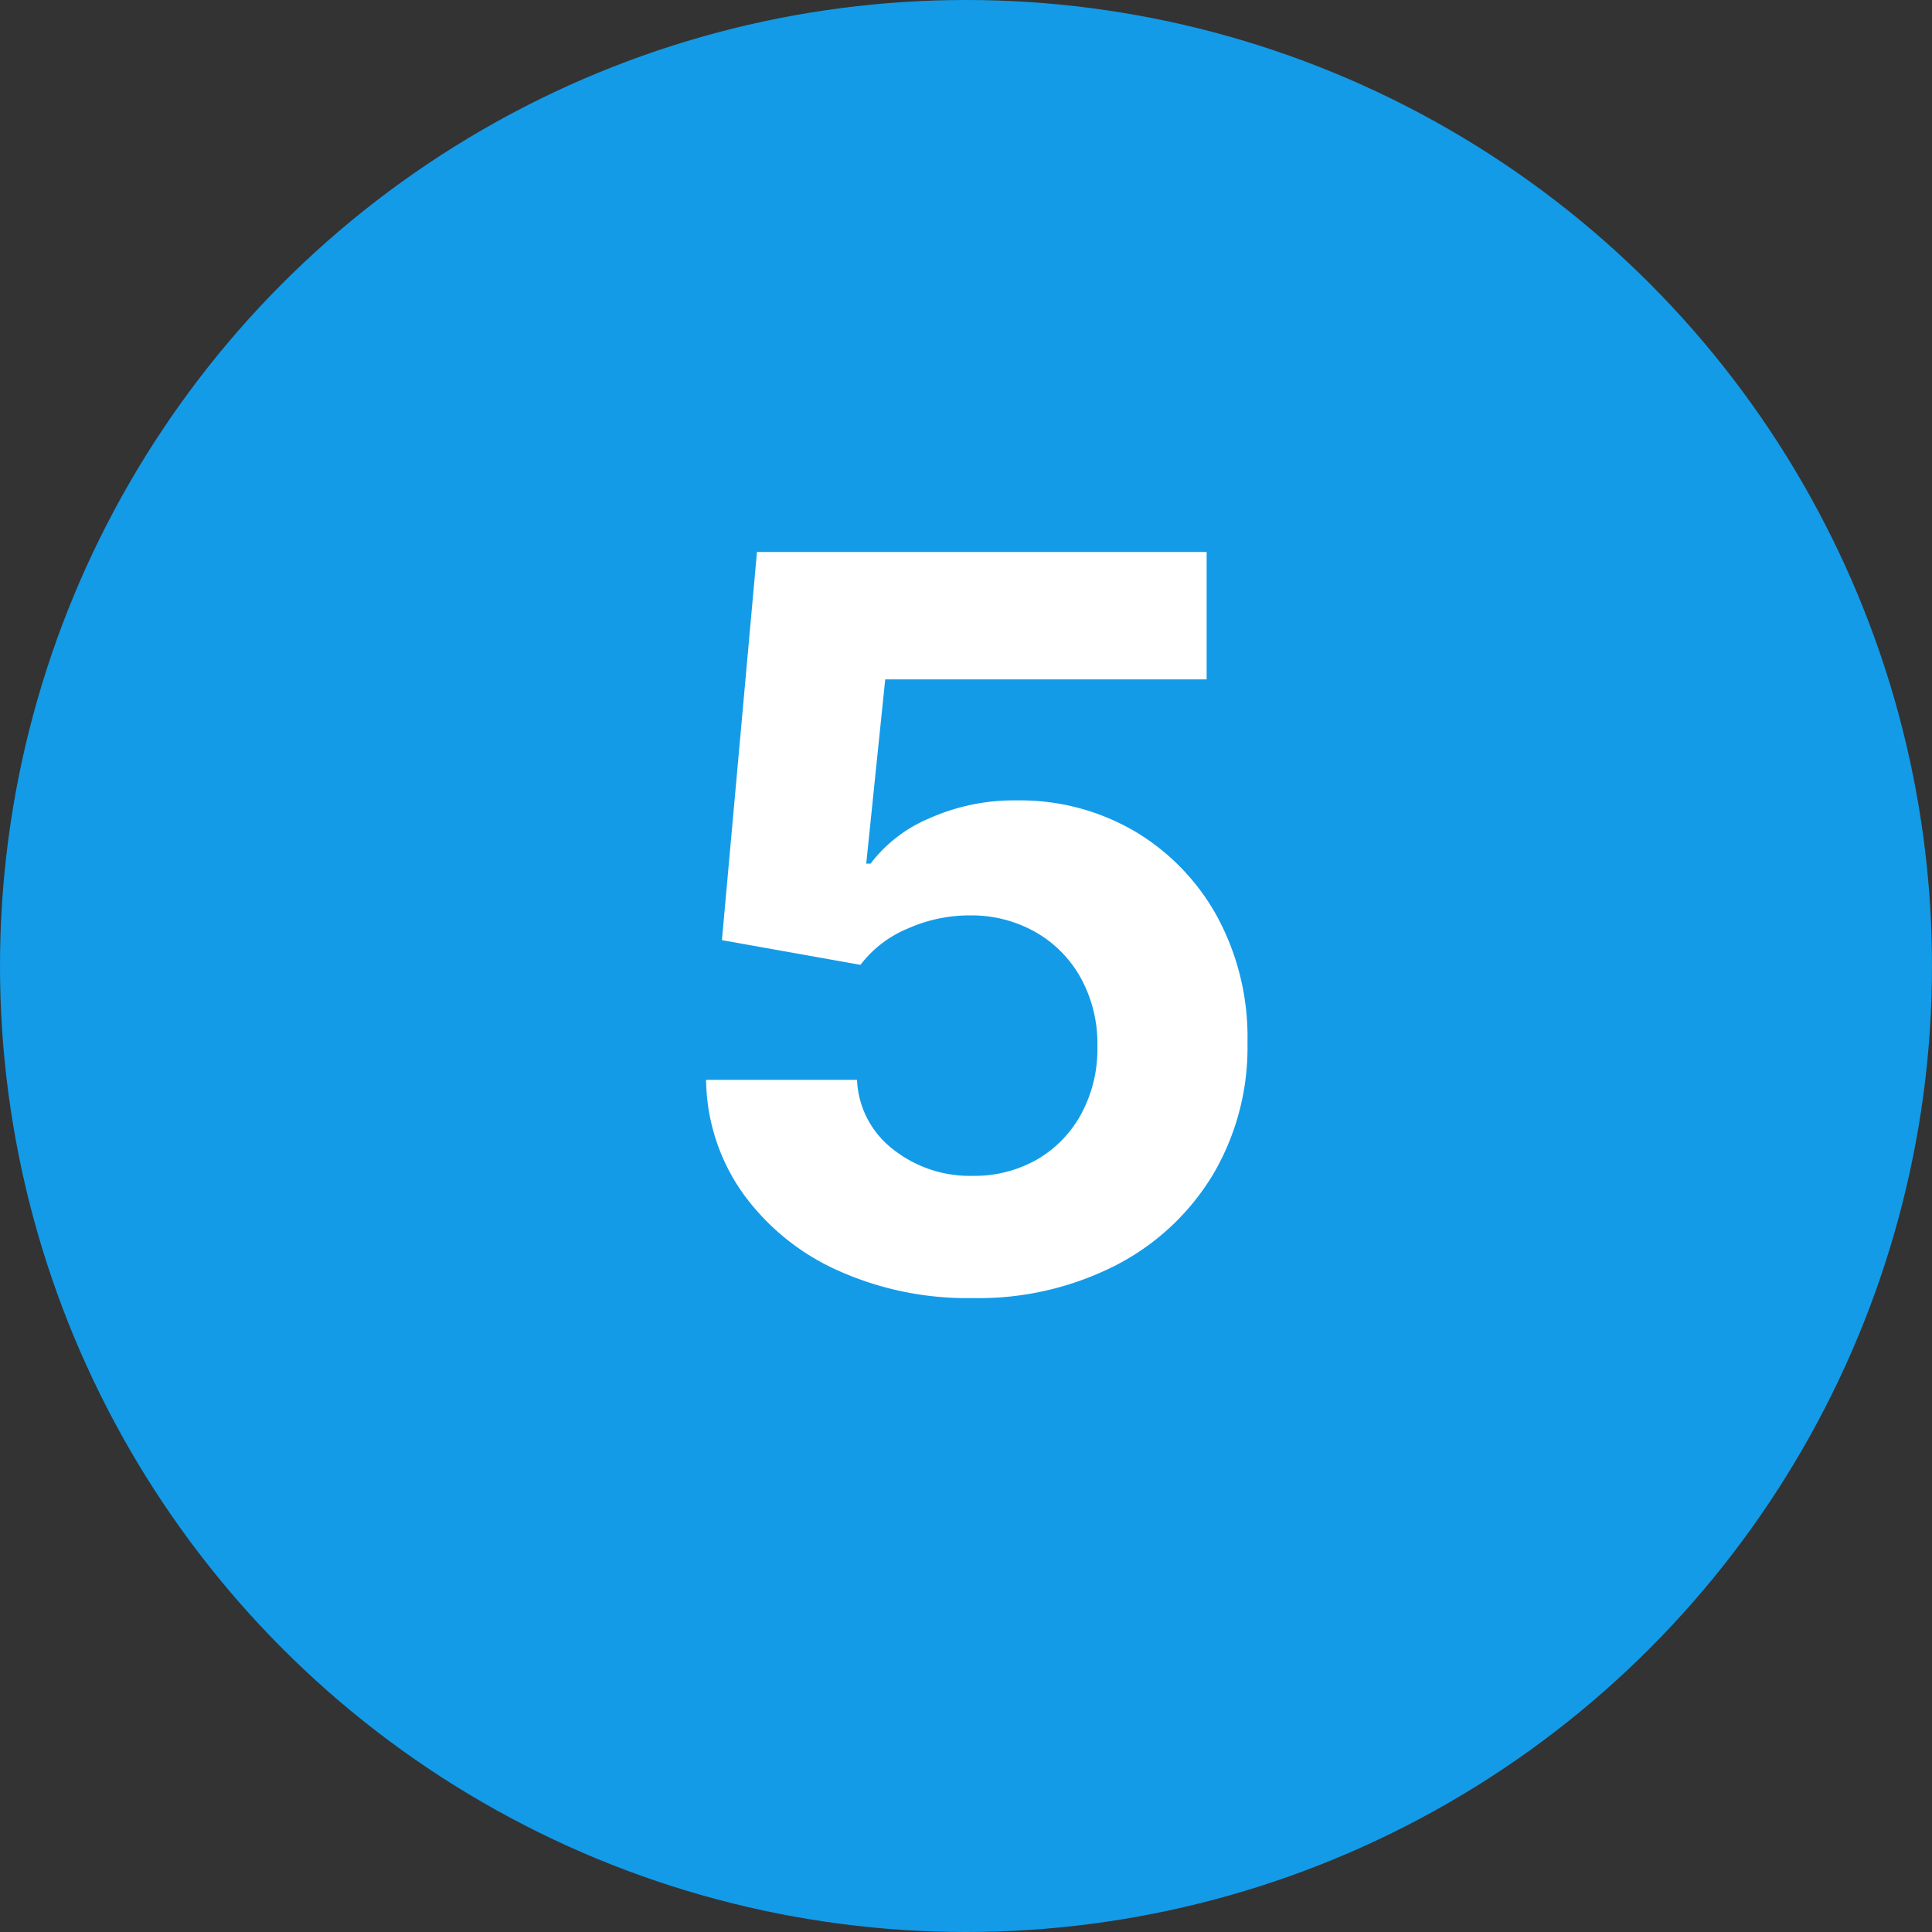
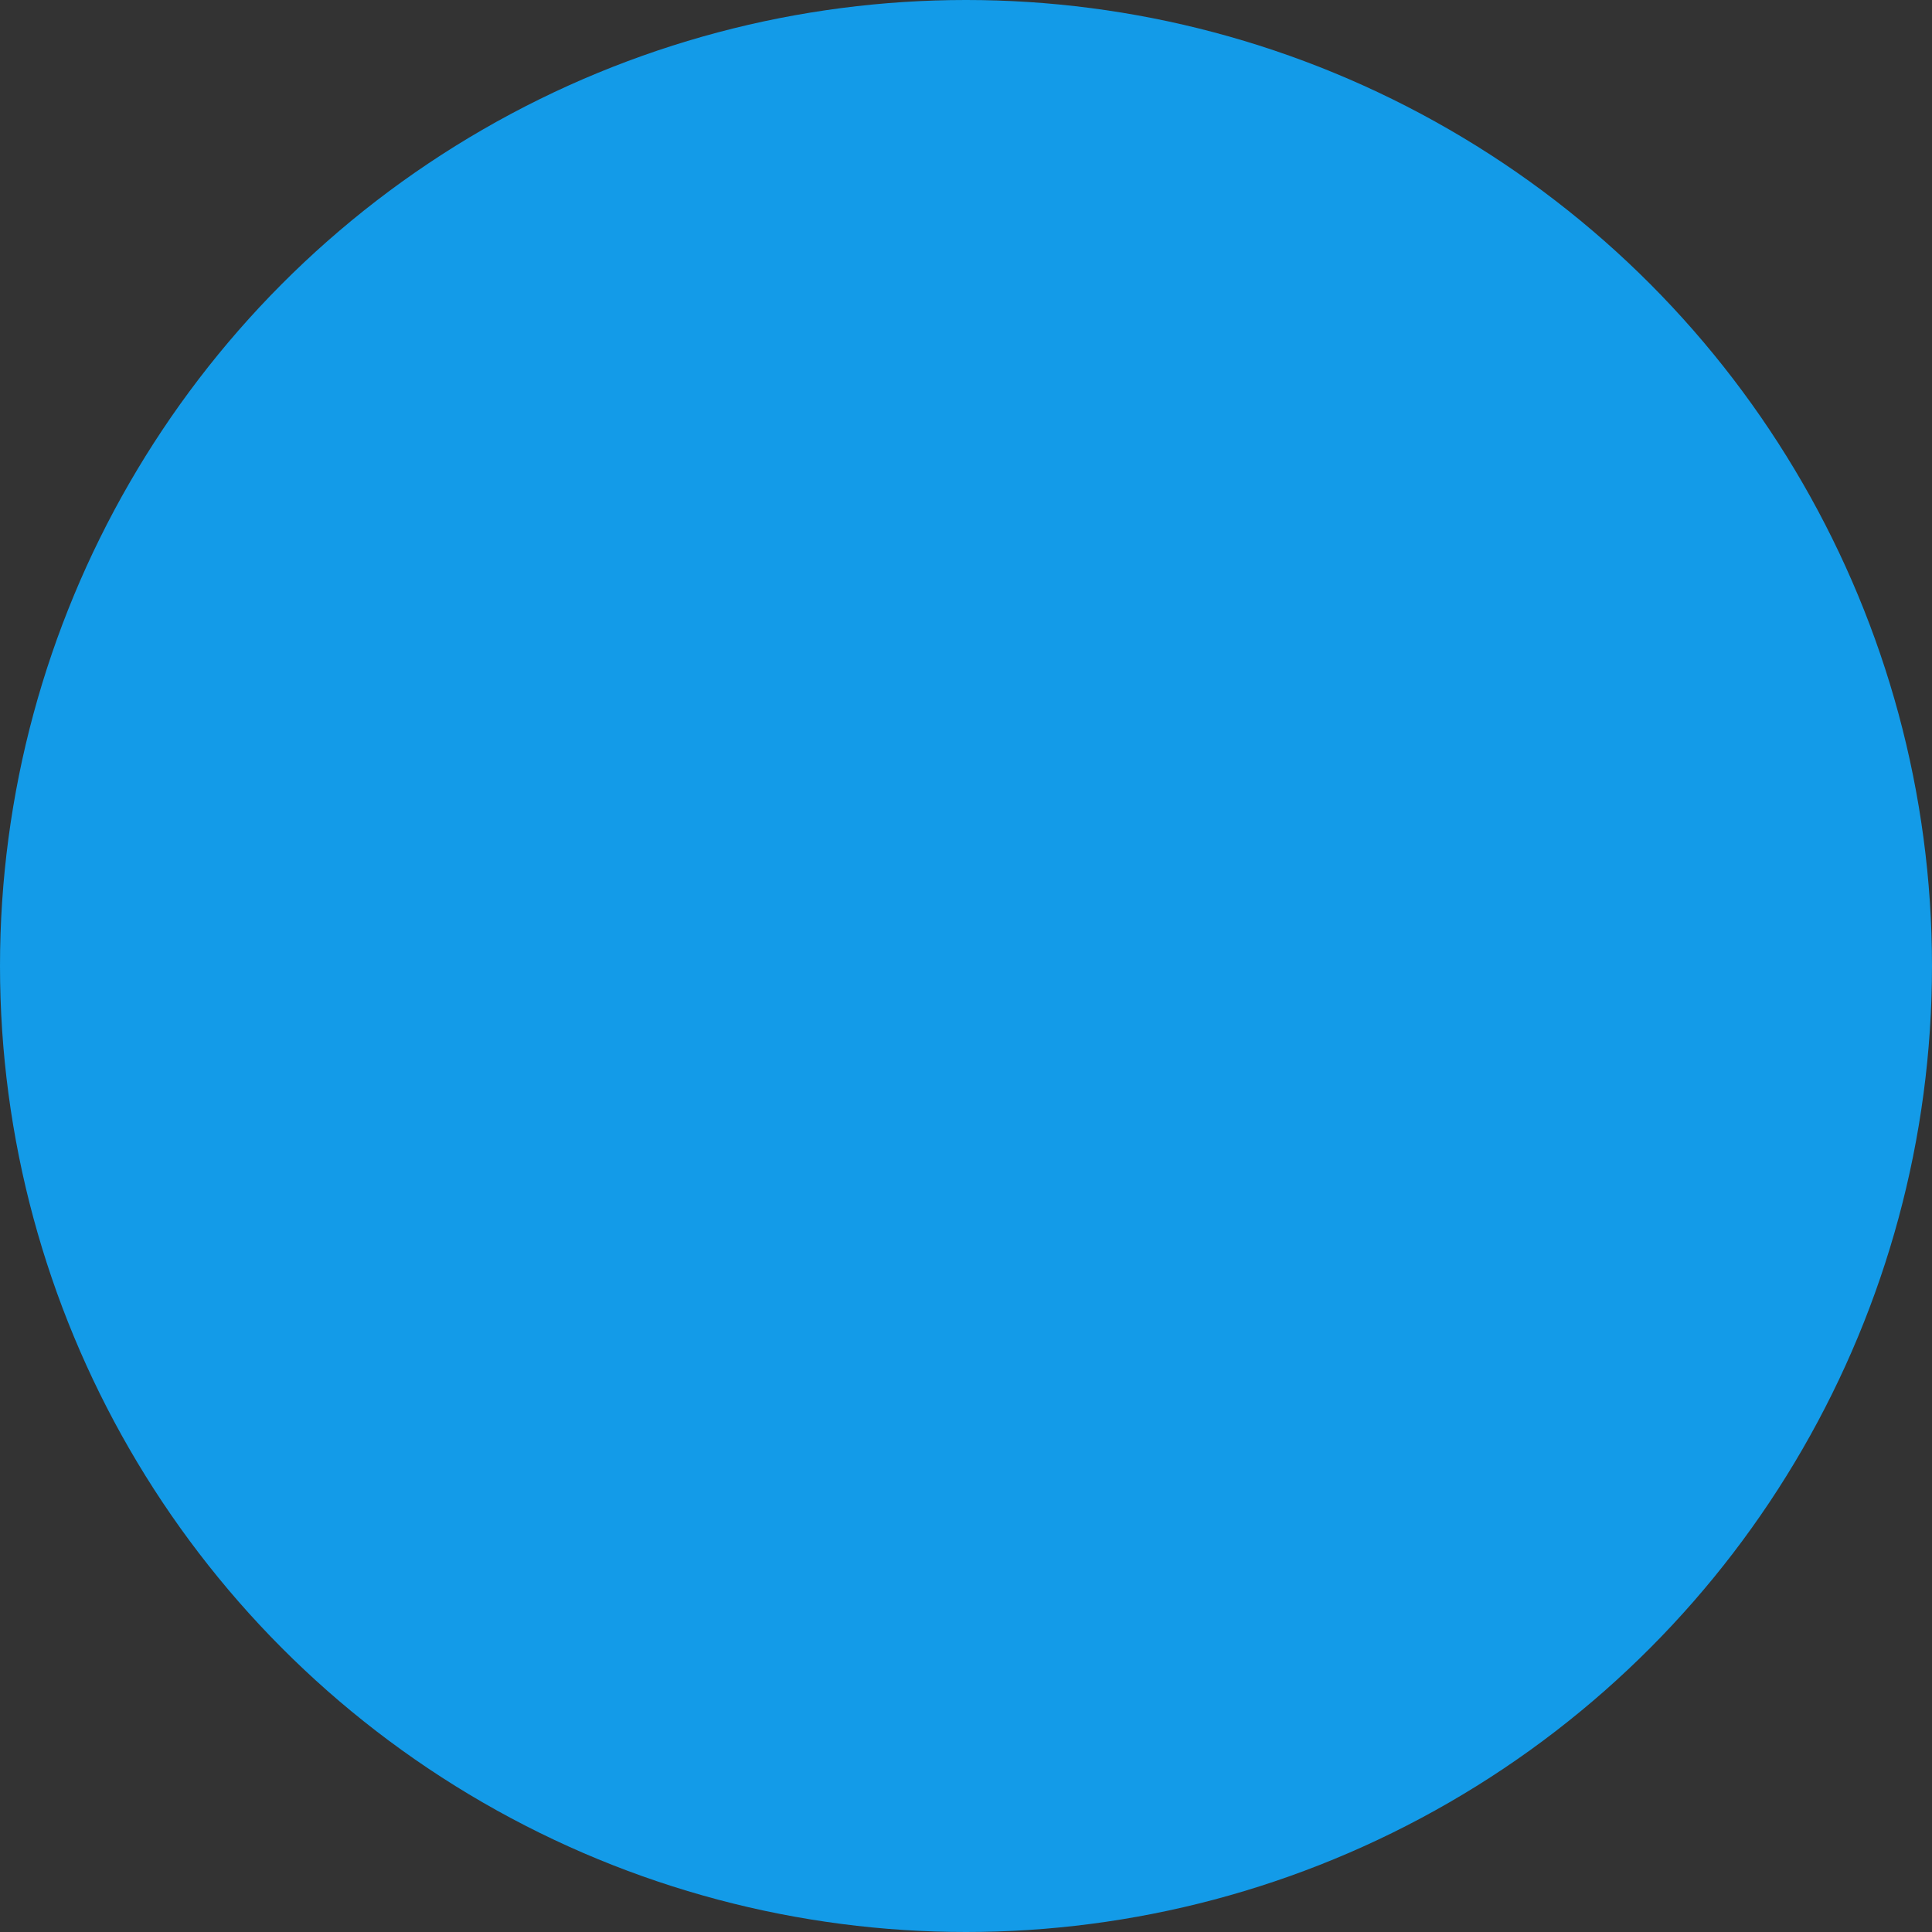
<svg xmlns="http://www.w3.org/2000/svg" width="42" height="42" viewBox="0 0 42 42">
  <rect x="0" y="0" width="42" height="42" fill="#333333" stroke="none" />
  <g id="no-5" transform="translate(-346 -29495)">
    <circle id="Ellipse_9376" data-name="Ellipse 9376" cx="21" cy="21" r="21" transform="translate(346 29495)" fill="#139be8" />
-     <path id="Path_29599" data-name="Path 29599" d="M7.144.219a6.852,6.852,0,0,1-2.952-.61A5.118,5.118,0,0,1,2.14-2.072a4.343,4.343,0,0,1-.79-2.453H4.631a2.01,2.01,0,0,0,.782,1.509,2.688,2.688,0,0,0,1.73.578,2.747,2.747,0,0,0,1.4-.355,2.533,2.533,0,0,0,.963-.993A2.956,2.956,0,0,0,9.856-5.25,2.966,2.966,0,0,0,9.5-6.732a2.591,2.591,0,0,0-.98-1A2.821,2.821,0,0,0,7.094-8.1a3.3,3.3,0,0,0-1.365.288,2.478,2.478,0,0,0-1.023.787L1.694-7.562,2.456-16h9.775v2.769H5.244L4.831-9.225h.094A3.112,3.112,0,0,1,6.2-10.209,4.5,4.5,0,0,1,8.1-10.6a4.926,4.926,0,0,1,2.579.678,4.88,4.88,0,0,1,1.789,1.863,5.493,5.493,0,0,1,.651,2.721,5.435,5.435,0,0,1-.749,2.871A5.287,5.287,0,0,1,10.27-.5,6.566,6.566,0,0,1,7.144.219Z" transform="translate(360 29523)" fill="#fff" />
  </g>
</svg>